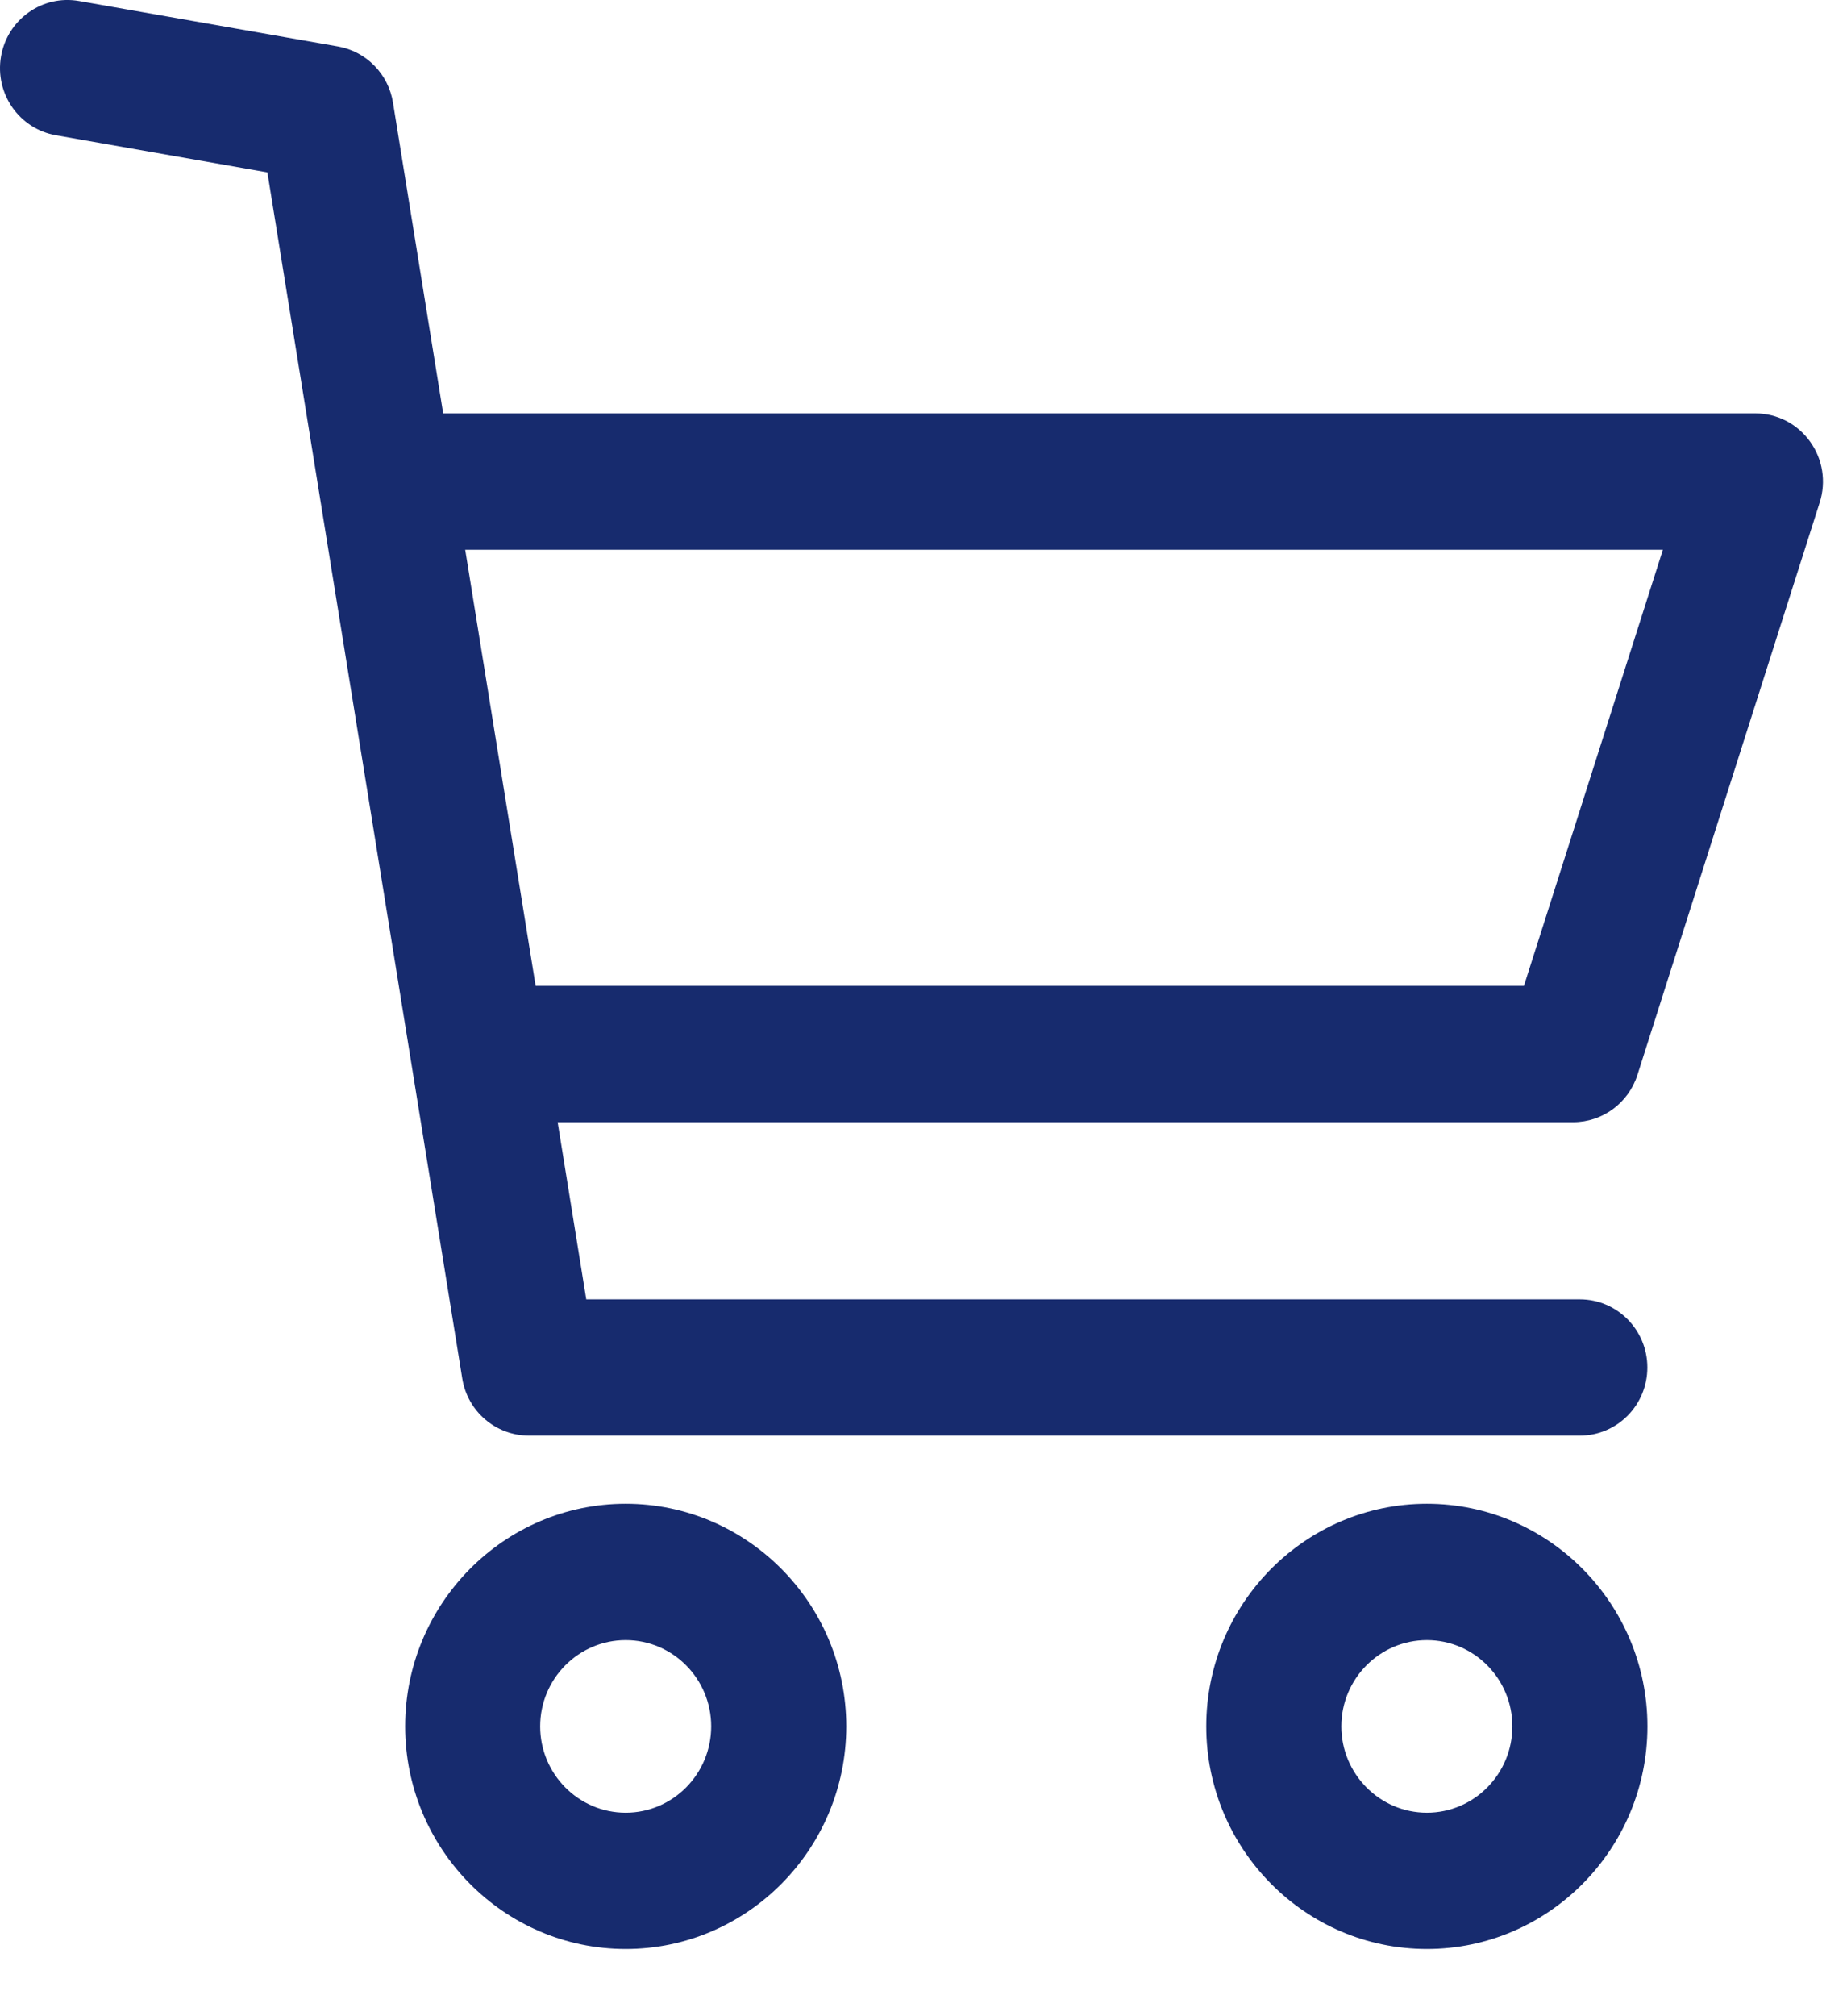
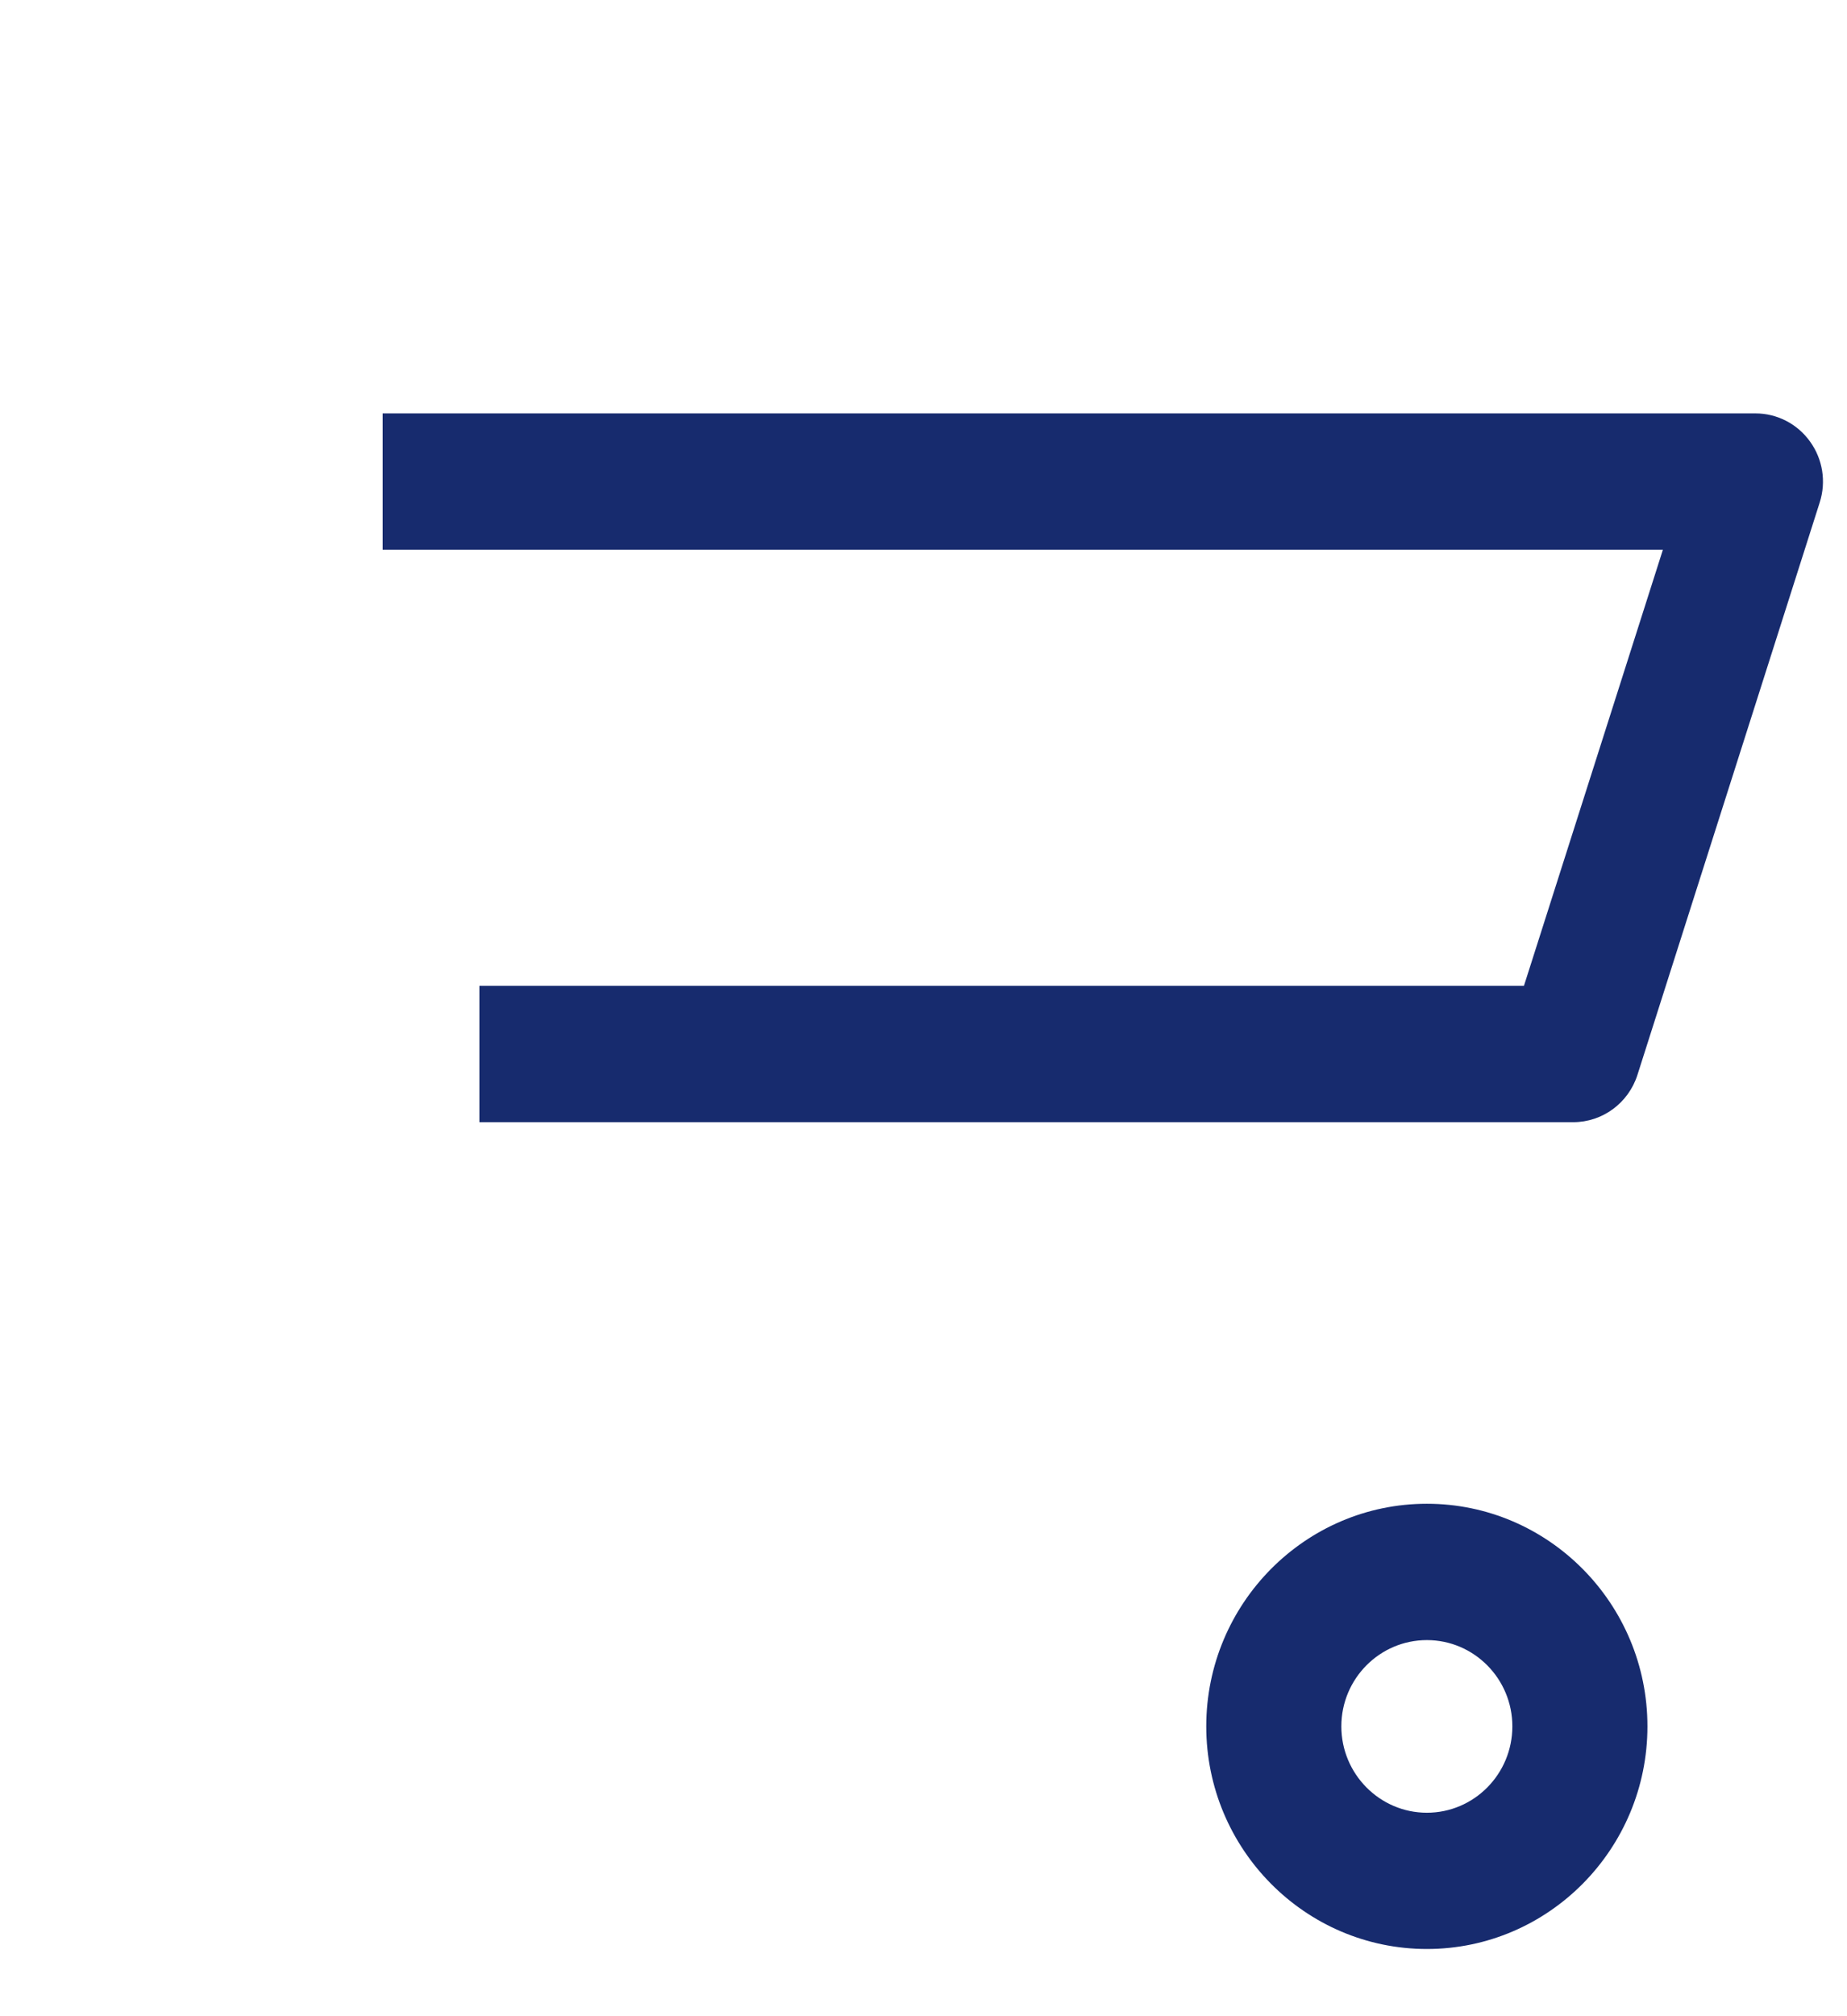
<svg xmlns="http://www.w3.org/2000/svg" width="22" height="24" viewBox="0 0 22 24" fill="none">
-   <path d="M7.453 17.9C6.004 17.9 4.826 19.089 4.826 20.55C4.826 22.011 6.004 23.2 7.453 23.2C8.901 23.2 10.08 22.011 10.08 20.55C10.08 19.089 8.901 17.9 7.453 17.9ZM7.453 21.578C6.891 21.578 6.434 21.117 6.434 20.55C6.434 19.983 6.891 19.523 7.453 19.523C8.015 19.523 8.471 19.983 8.471 20.55C8.471 21.117 8.015 21.578 7.453 21.578Z" fill="#172B6E" />
  <path d="M16.996 17.9C15.547 17.9 14.368 19.089 14.368 20.55C14.368 22.011 15.547 23.2 16.996 23.2C18.444 23.2 19.623 22.011 19.623 20.55C19.623 19.089 18.444 17.9 16.996 17.9ZM16.996 21.578C16.434 21.578 15.977 21.116 15.977 20.55C15.977 19.983 16.434 19.523 16.996 19.523C17.557 19.523 18.014 19.983 18.014 20.55C18.014 21.117 17.558 21.578 16.996 21.578Z" fill="#172B6E" />
-   <path d="M6.3 17.089H18.818C19.263 17.089 19.622 16.726 19.622 16.278C19.622 15.83 19.262 15.467 18.818 15.467H6.983L4.681 1.222C4.626 0.88 4.363 0.612 4.025 0.553L0.942 0.012C0.503 -0.065 0.088 0.231 0.012 0.672C-0.064 1.114 0.229 1.534 0.666 1.61L3.185 2.052L5.506 16.409C5.569 16.801 5.905 17.089 6.3 17.089Z" fill="#172B6E" />
  <path d="M21.559 5.255C21.408 5.045 21.167 4.921 20.91 4.921H4.558V6.544H19.807L18.152 11.735H5.71V13.358H18.739C19.088 13.358 19.397 13.13 19.504 12.795L21.675 5.981C21.754 5.734 21.711 5.464 21.559 5.255Z" fill="#172B6E" />
</svg>